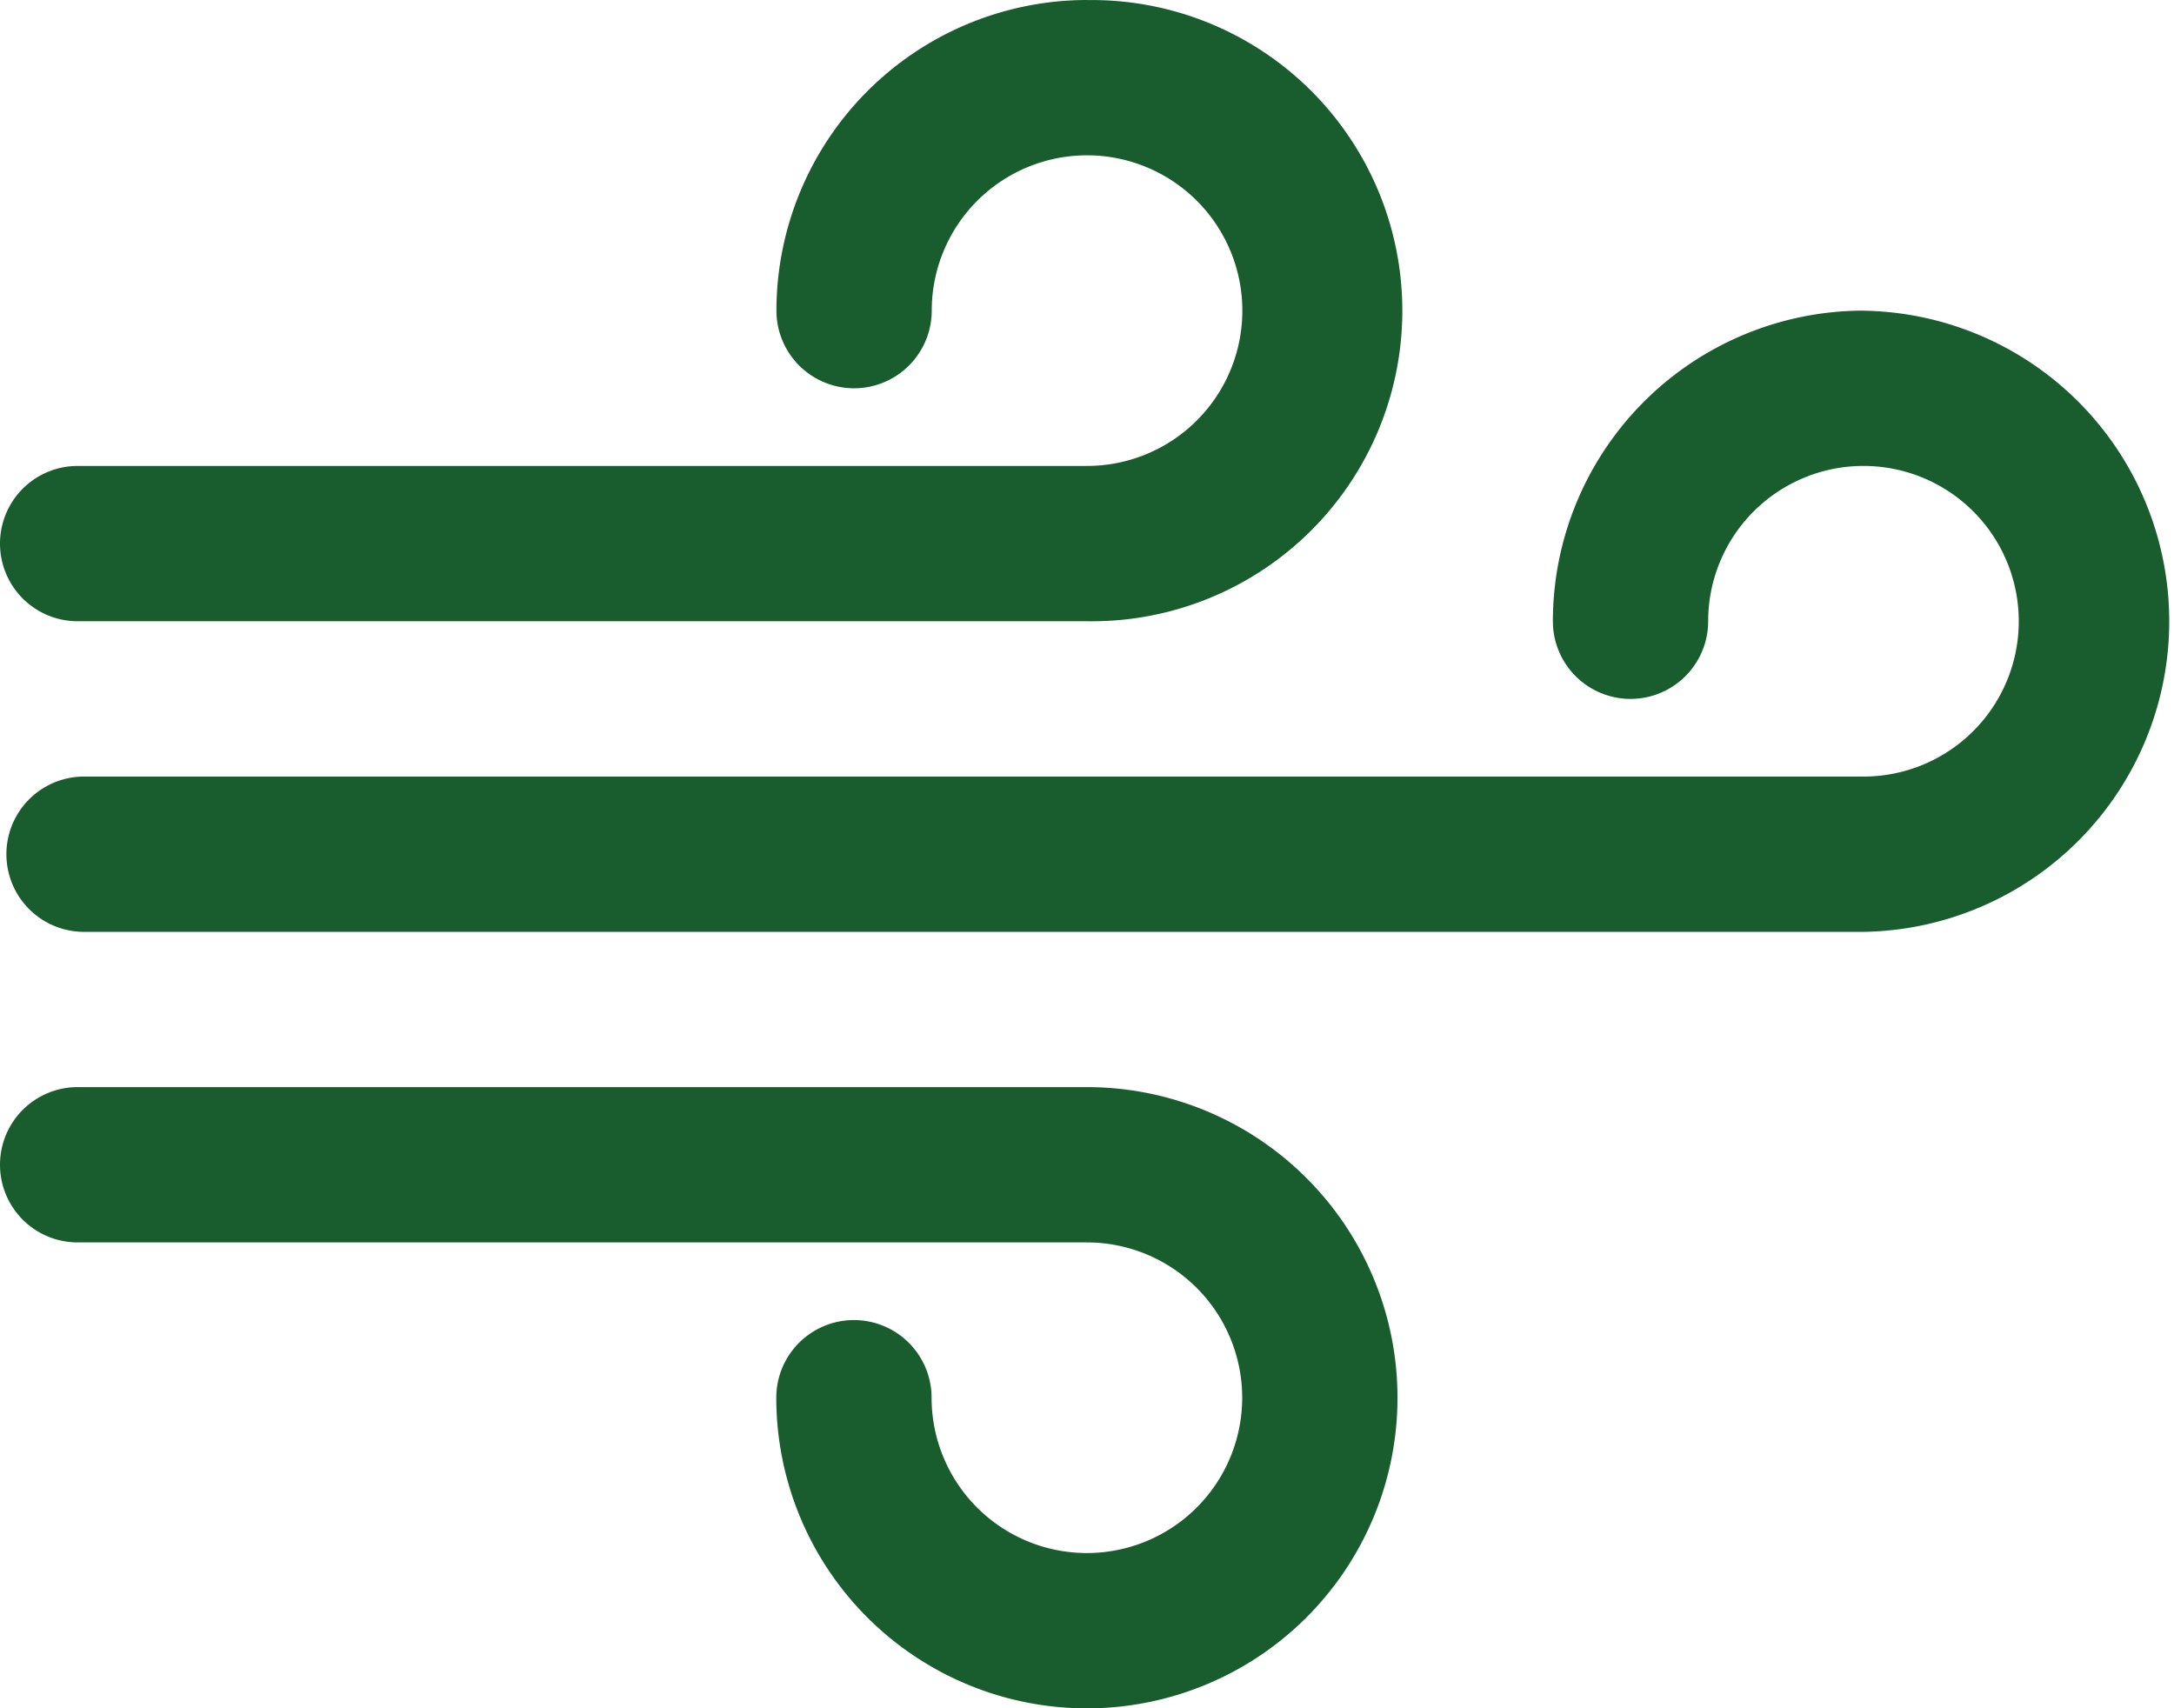
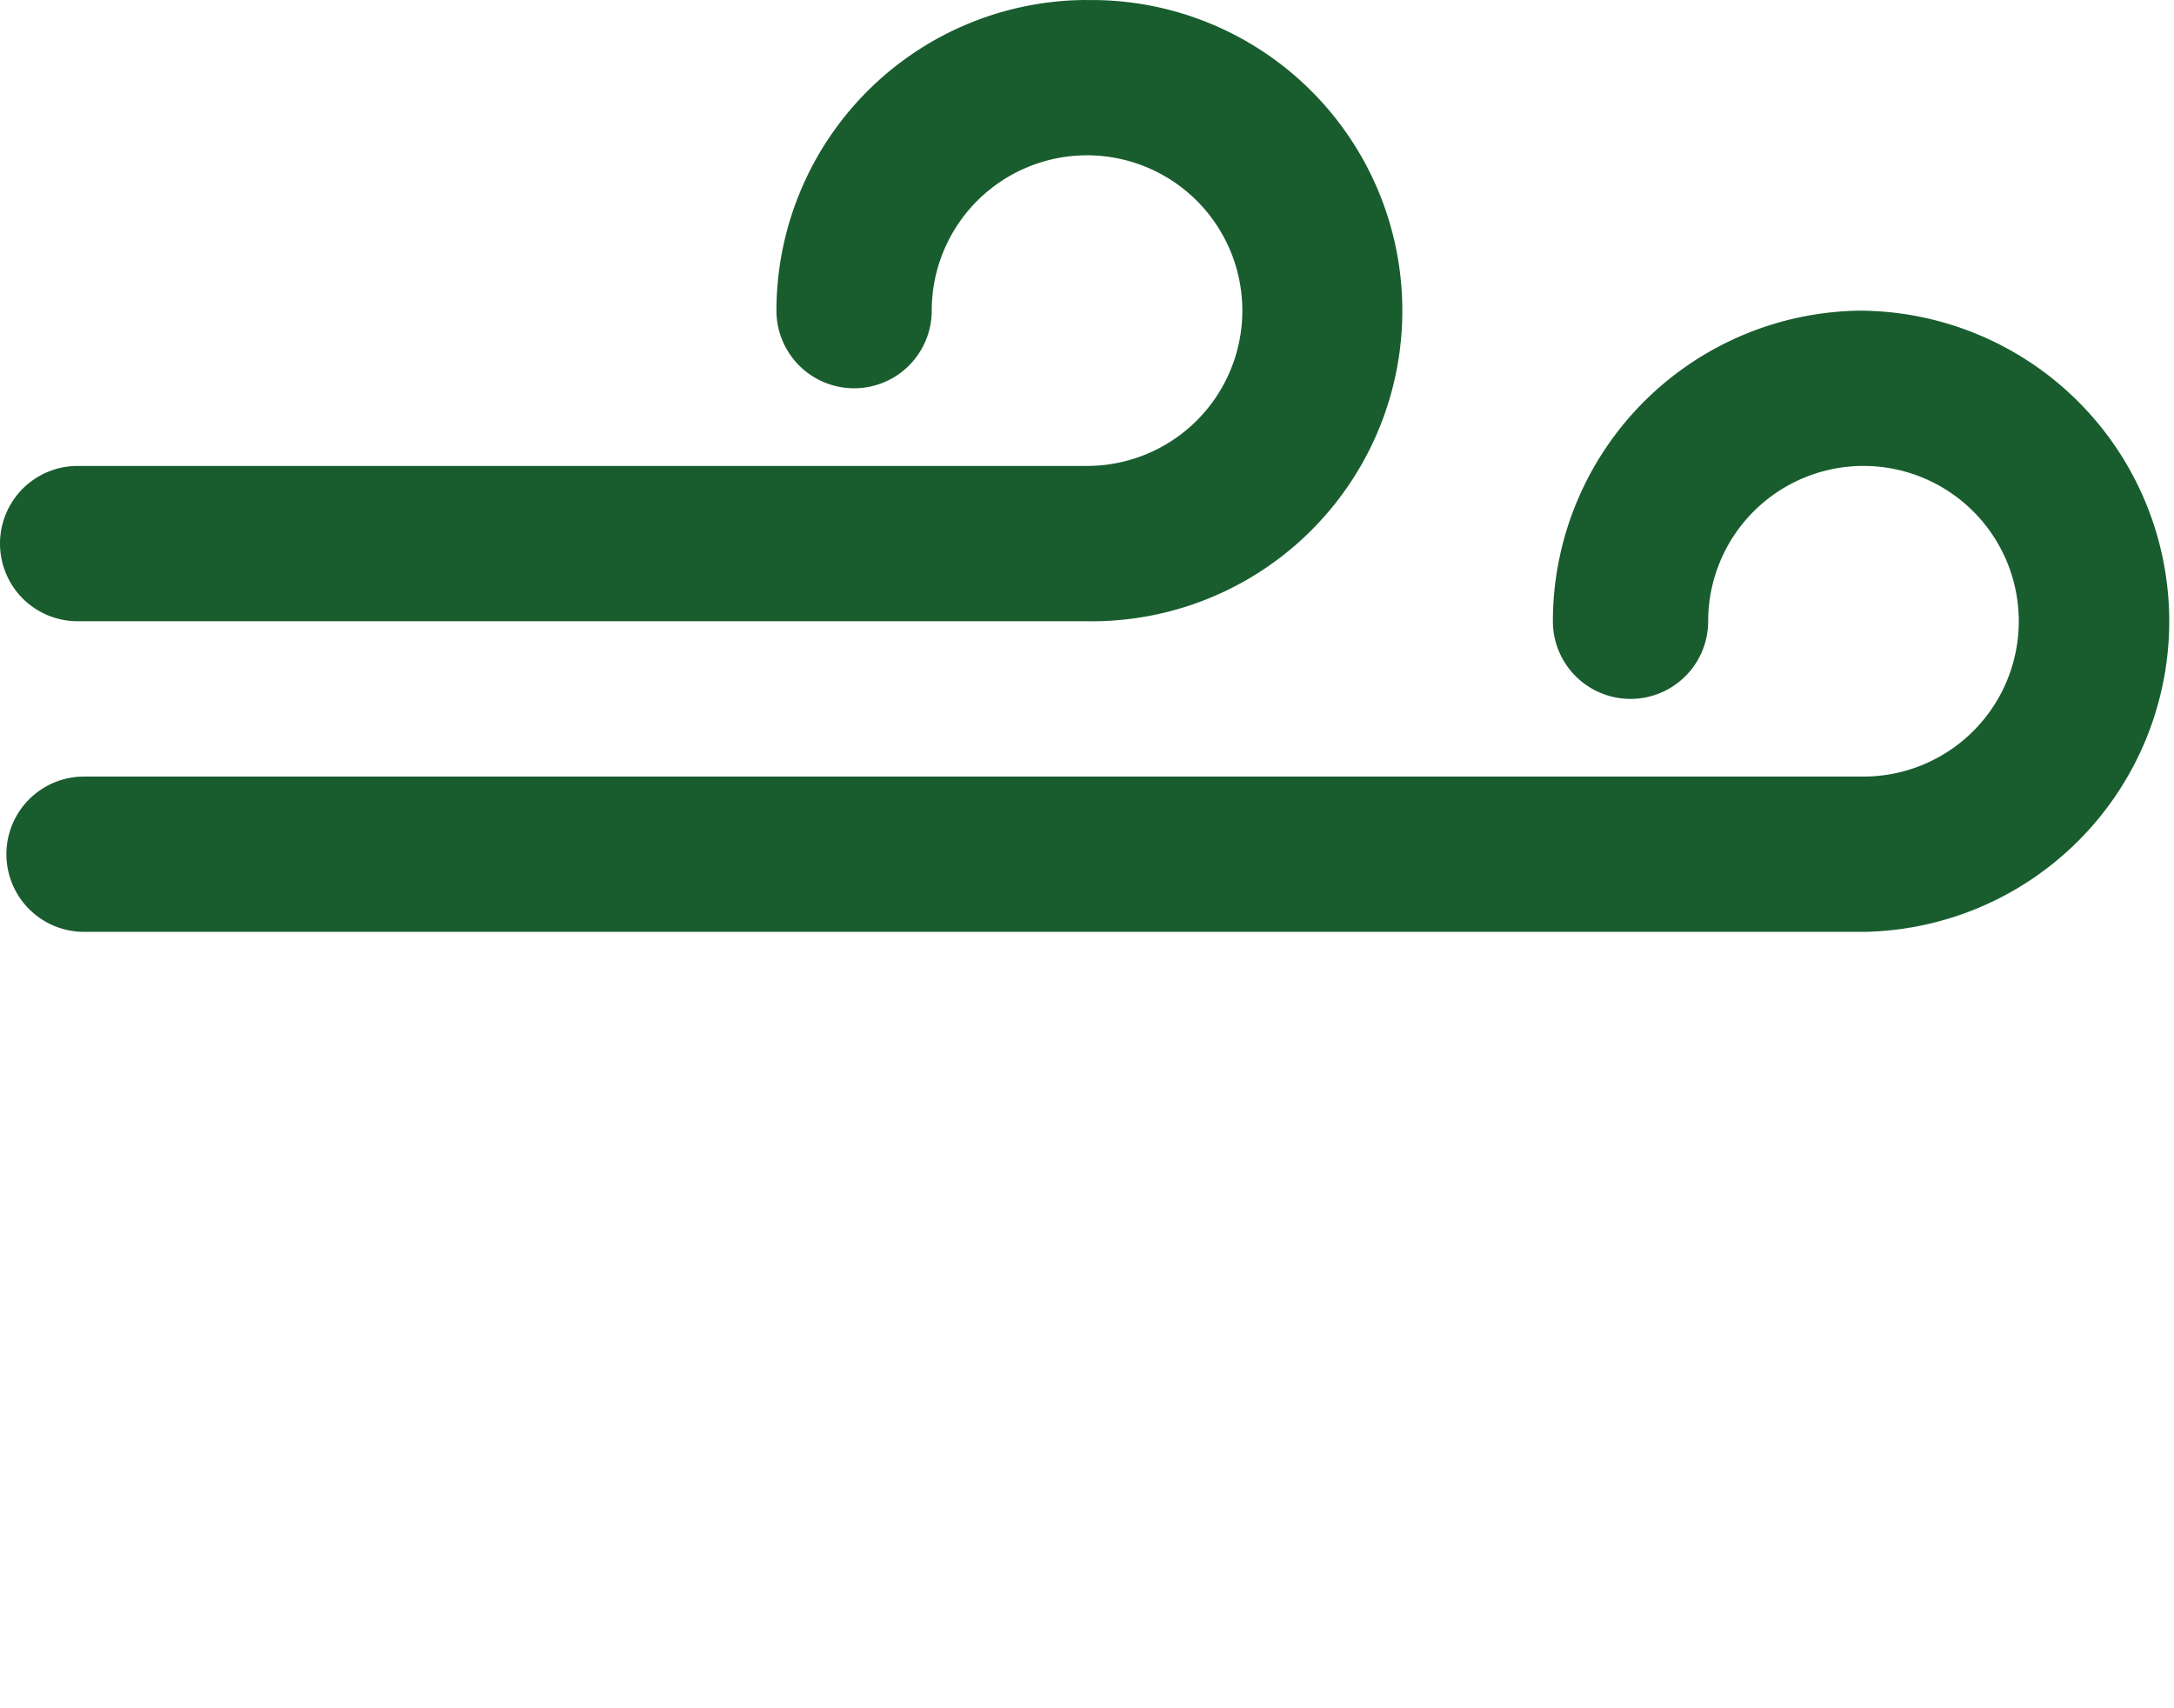
<svg xmlns="http://www.w3.org/2000/svg" width="28.865" height="22.68">
  <g data-name="003-wind">
    <g data-name="Group 1713">
      <g data-name="Group 1712">
-         <path data-name="Path 623" d="M24.742 4.124a4.128 4.128 0 00-4.124 4.124 1.031 1.031 0 102.062 0 2.062 2.062 0 112.062 2.062H1.116a1.031 1.031 0 000 2.062h23.626a4.124 4.124 0 000-8.247z" fill="#195d2f" />
+         <path data-name="Path 623" d="M24.742 4.124a4.128 4.128 0 00-4.124 4.124 1.031 1.031 0 102.062 0 2.062 2.062 0 112.062 2.062H1.116a1.031 1.031 0 000 2.062h23.626a4.124 4.124 0 000-8.247" fill="#195d2f" />
      </g>
    </g>
    <g data-name="Group 1715">
      <g data-name="Group 1714">
        <path data-name="Path 624" d="M14.433 0a4.128 4.128 0 00-4.124 4.124 1.031 1.031 0 002.062 0 2.062 2.062 0 112.062 2.062H1.031a1.031 1.031 0 000 2.062h13.4a4.124 4.124 0 100-8.247z" fill="#195d2f" />
      </g>
    </g>
    <g data-name="Group 1717">
      <g data-name="Group 1716">
-         <path data-name="Path 625" d="M14.433 14.433H1.031a1.031 1.031 0 000 2.062h13.4a2.062 2.062 0 11-2.062 2.062 1.031 1.031 0 10-2.062 0 4.124 4.124 0 104.126-4.124z" fill="#195d2f" />
-       </g>
+         </g>
    </g>
  </g>
</svg>